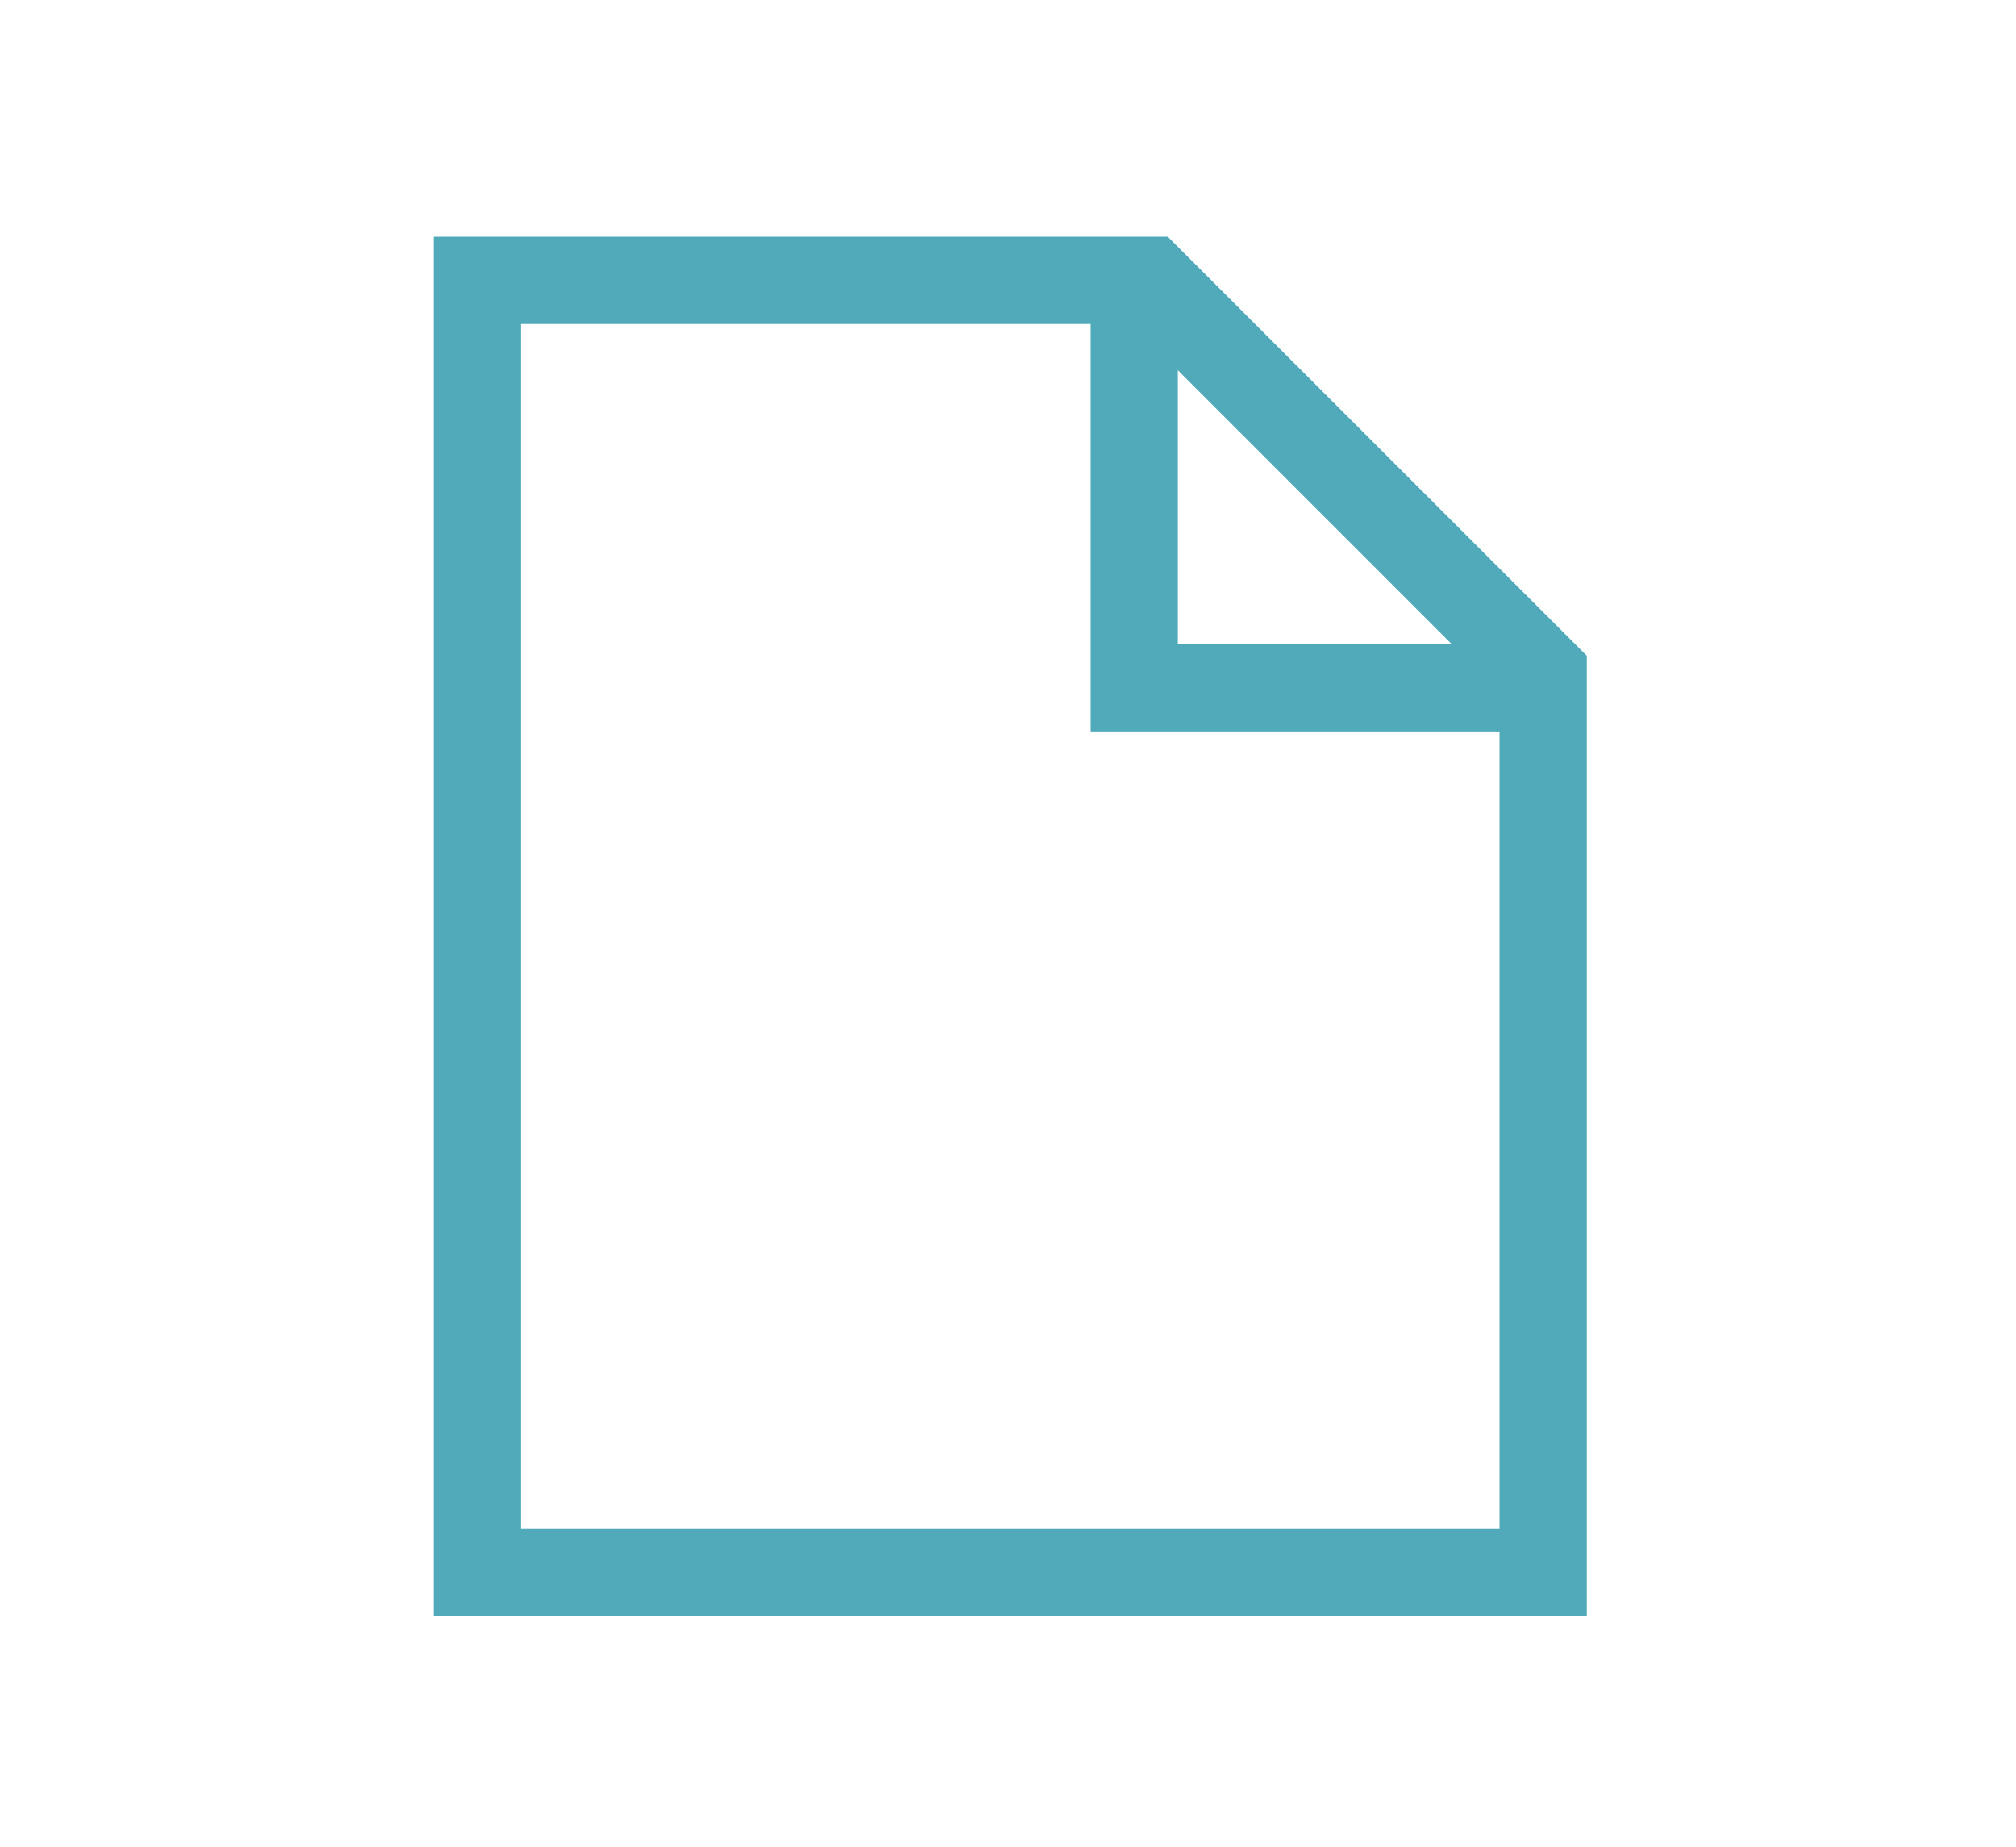
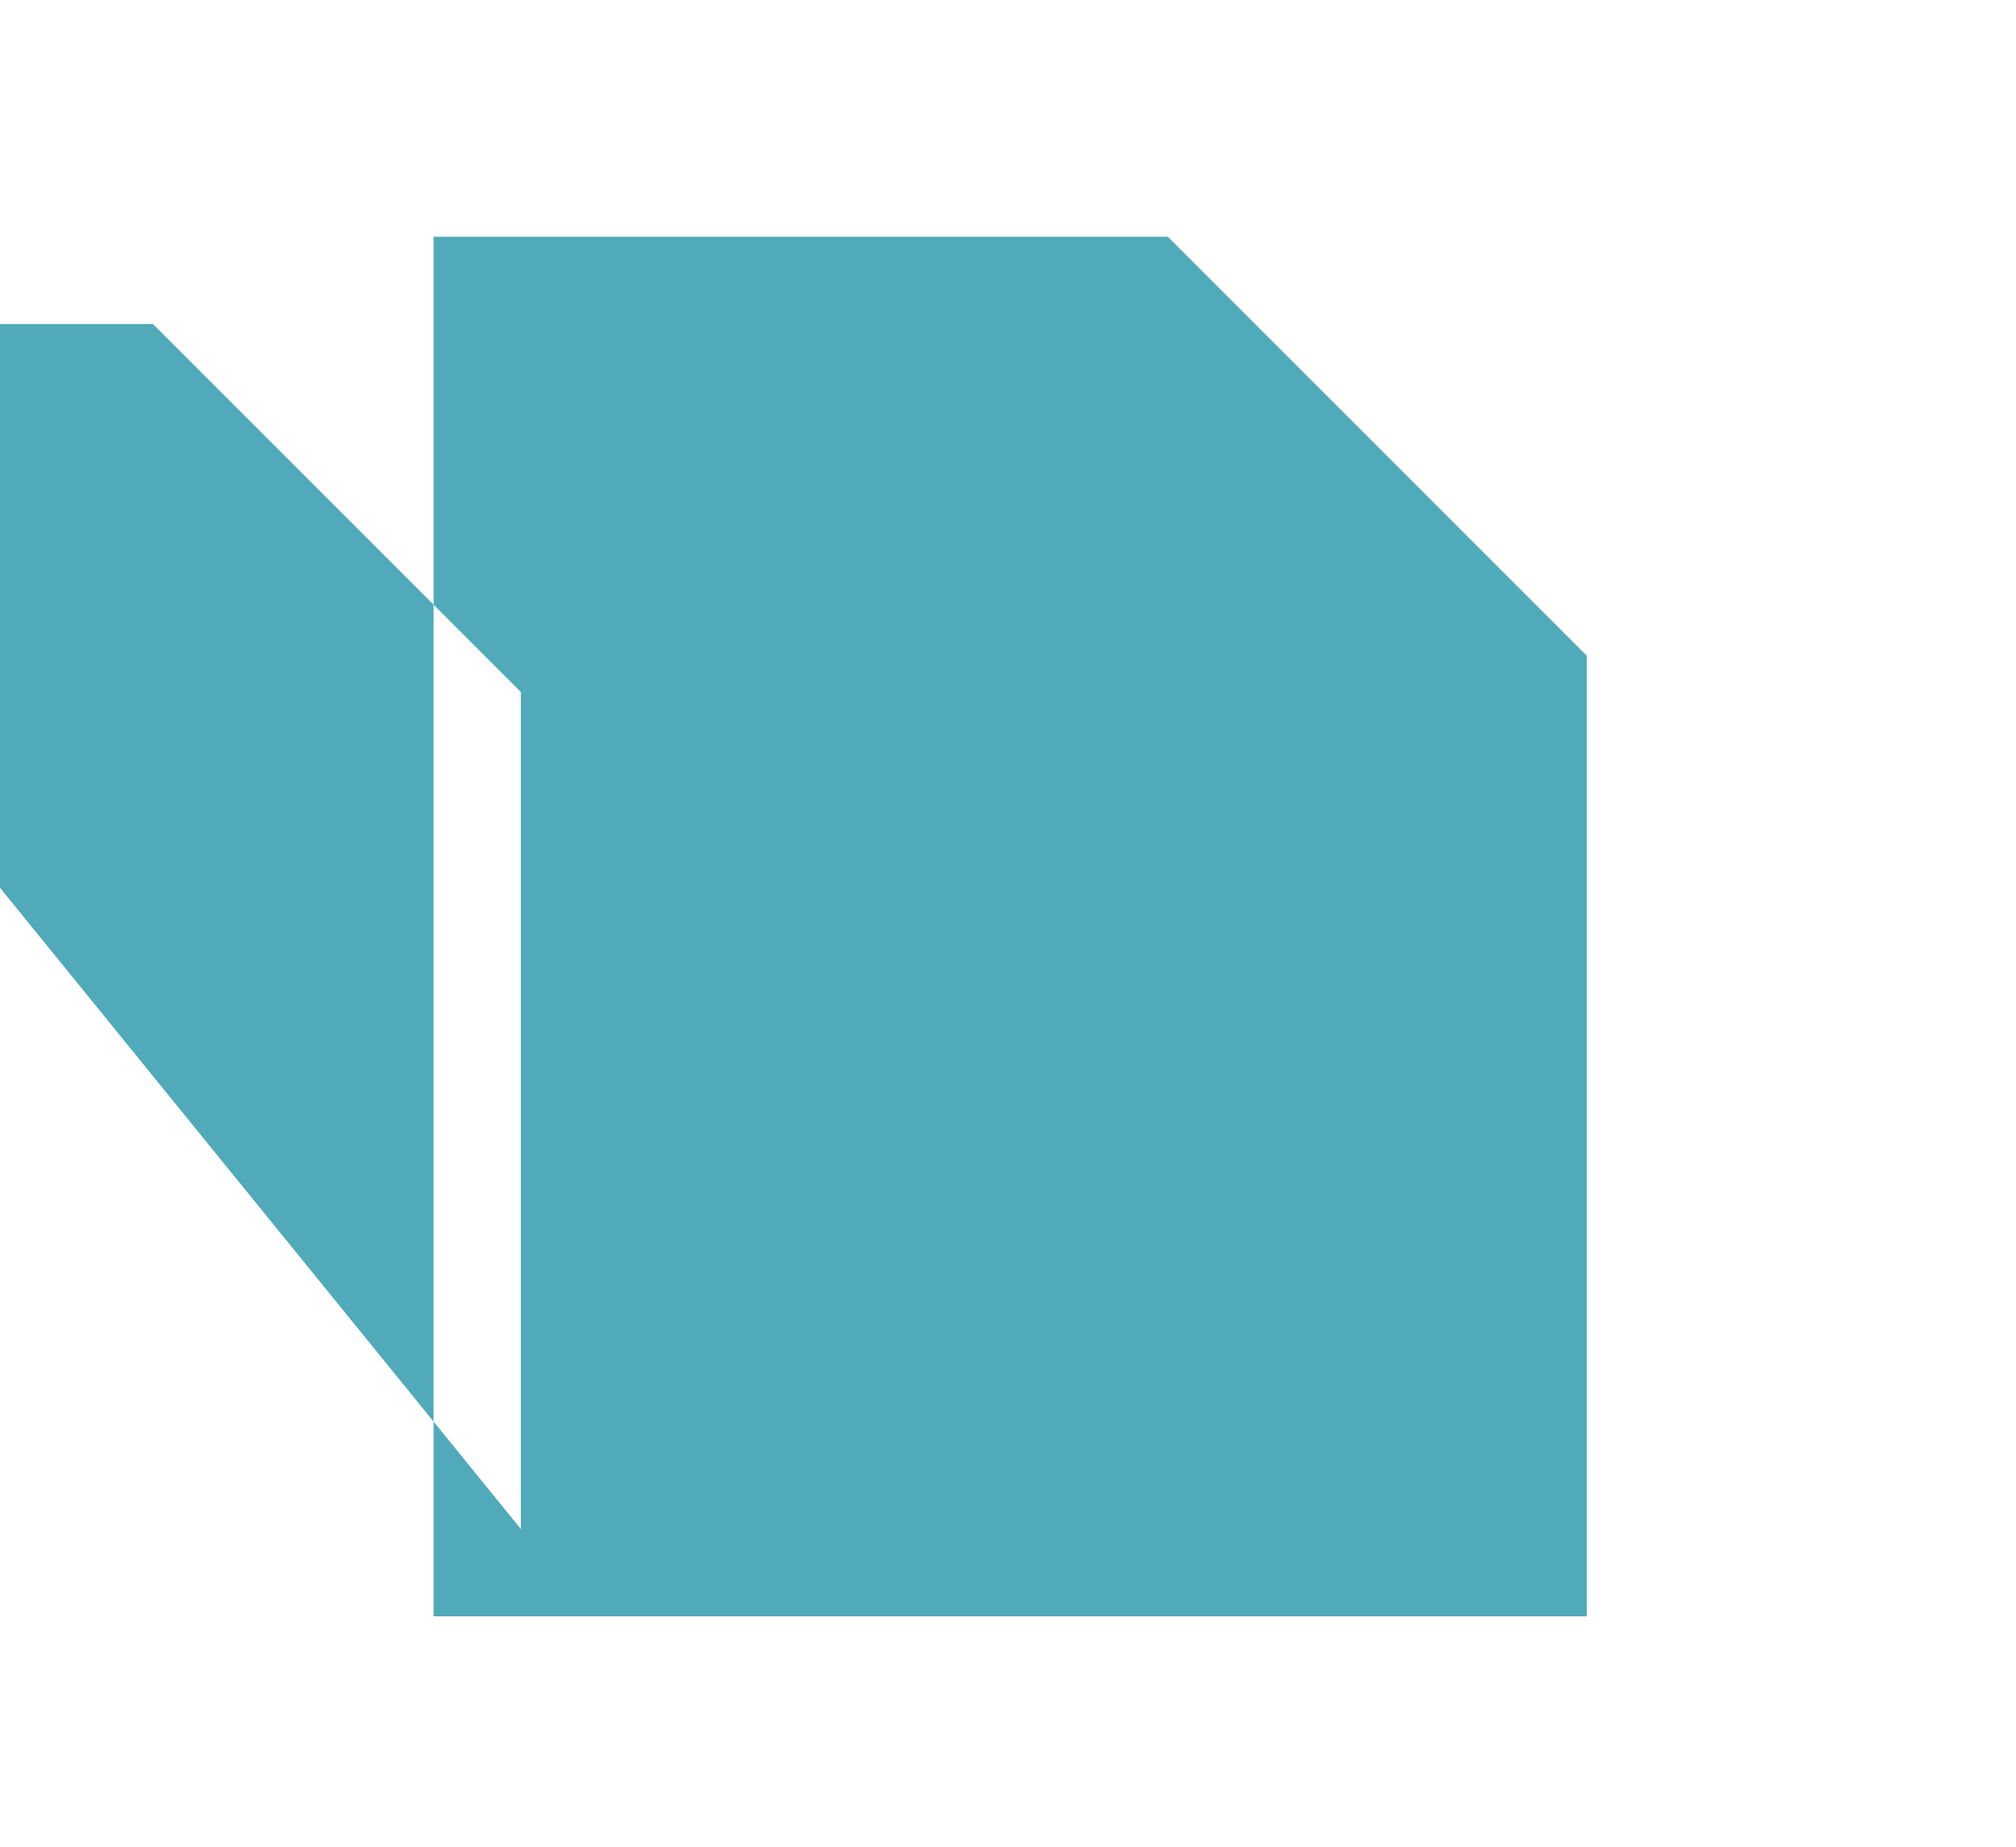
<svg xmlns="http://www.w3.org/2000/svg" width="155" height="142" viewBox="0 0 155 142">
  <rect x="0" y="0" width="155" height="142" fill="#333333" stroke="none" />
  <defs>
    <clipPath id="clip-Web_1920_1">
      <rect width="155" height="142" />
    </clipPath>
  </defs>
  <g id="Web_1920_1" data-name="Web 1920 – 1" clip-path="url(#clip-Web_1920_1)">
    <rect width="155" height="142" fill="#fff" />
    <g id="Groupe_61" data-name="Groupe 61" transform="translate(33.334 18.199)">
-       <path id="Tracé_44" data-name="Tracé 44" d="M-118.277,451.728h-33.429V416.914H-145v28.1h26.72Z" transform="translate(202.224 -413.702)" fill="#50aaba" />
      <g id="Groupe_60" data-name="Groupe 60">
-         <path id="Tracé_45" data-name="Tracé 45" d="M-80.357,521.863h-88.666V415.813h56.453l32.213,32.21Zm-81.956-6.713h75.246V450.806l-28.283-28.283h-46.963Z" transform="translate(169.023 -415.813)" fill="#50aaba" />
+         <path id="Tracé_45" data-name="Tracé 45" d="M-80.357,521.863h-88.666V415.813h56.453l32.213,32.21Zm-81.956-6.713V450.806l-28.283-28.283h-46.963Z" transform="translate(169.023 -415.813)" fill="#50aaba" />
      </g>
    </g>
  </g>
</svg>